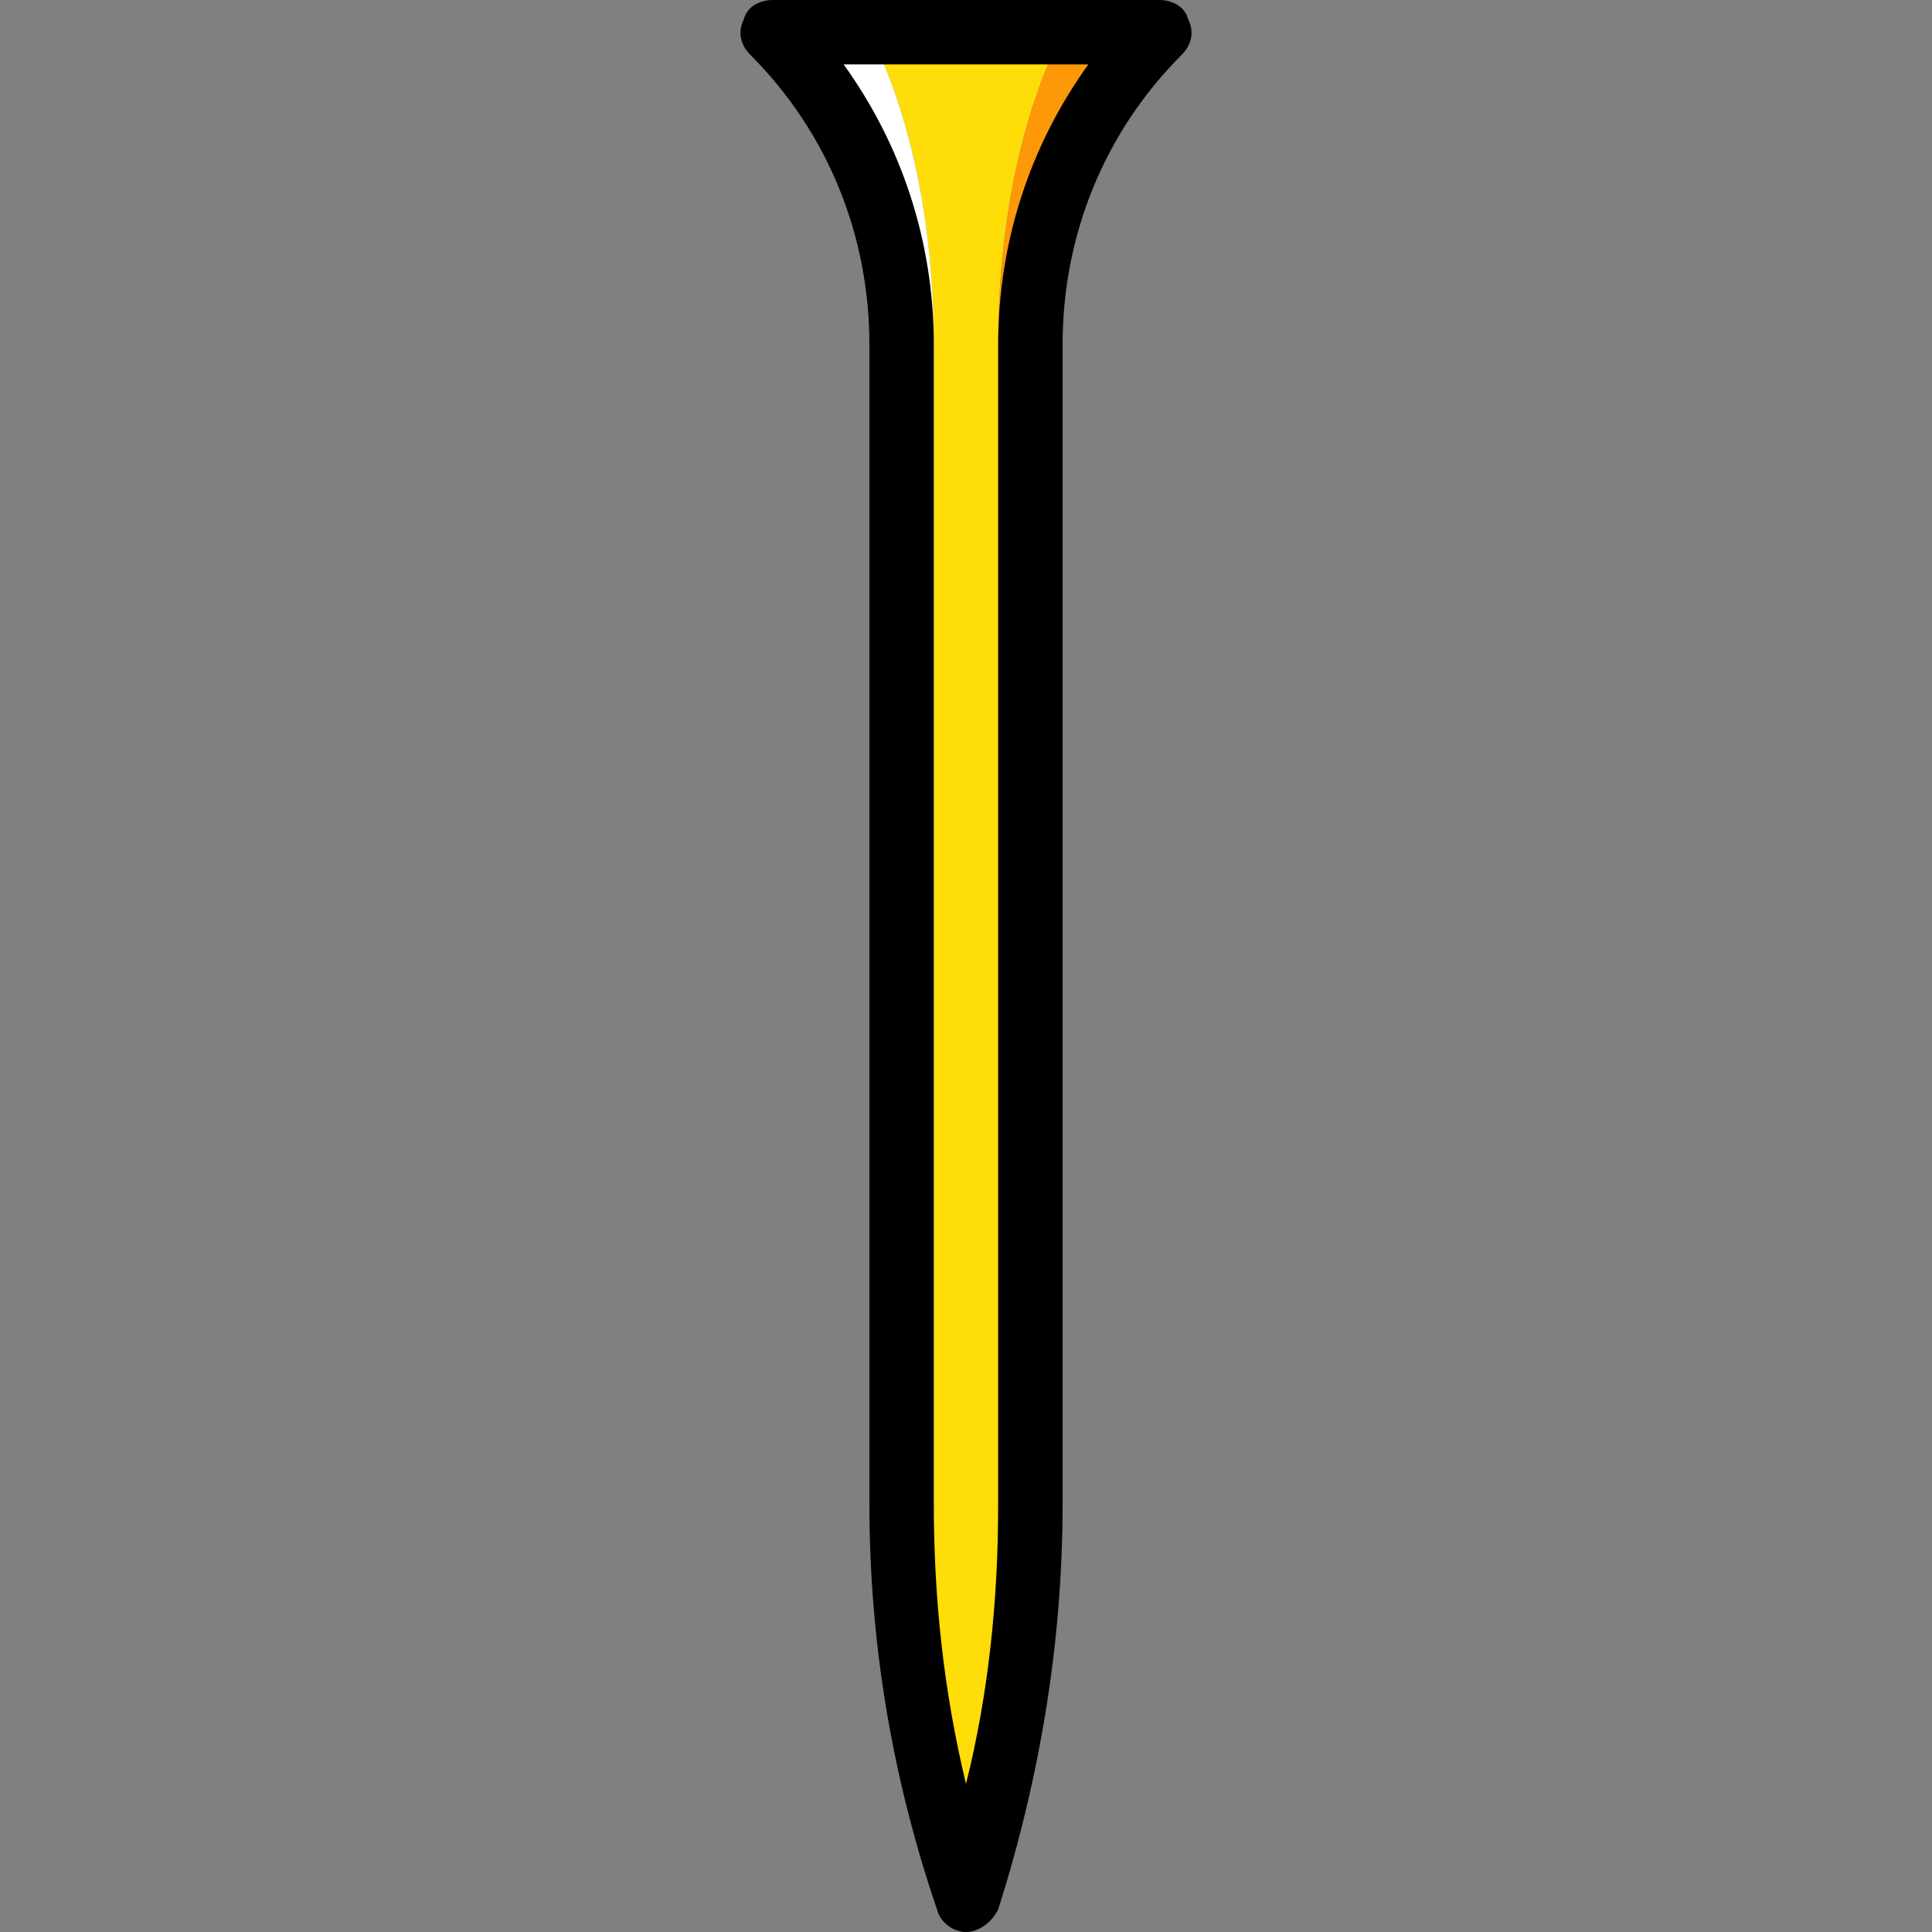
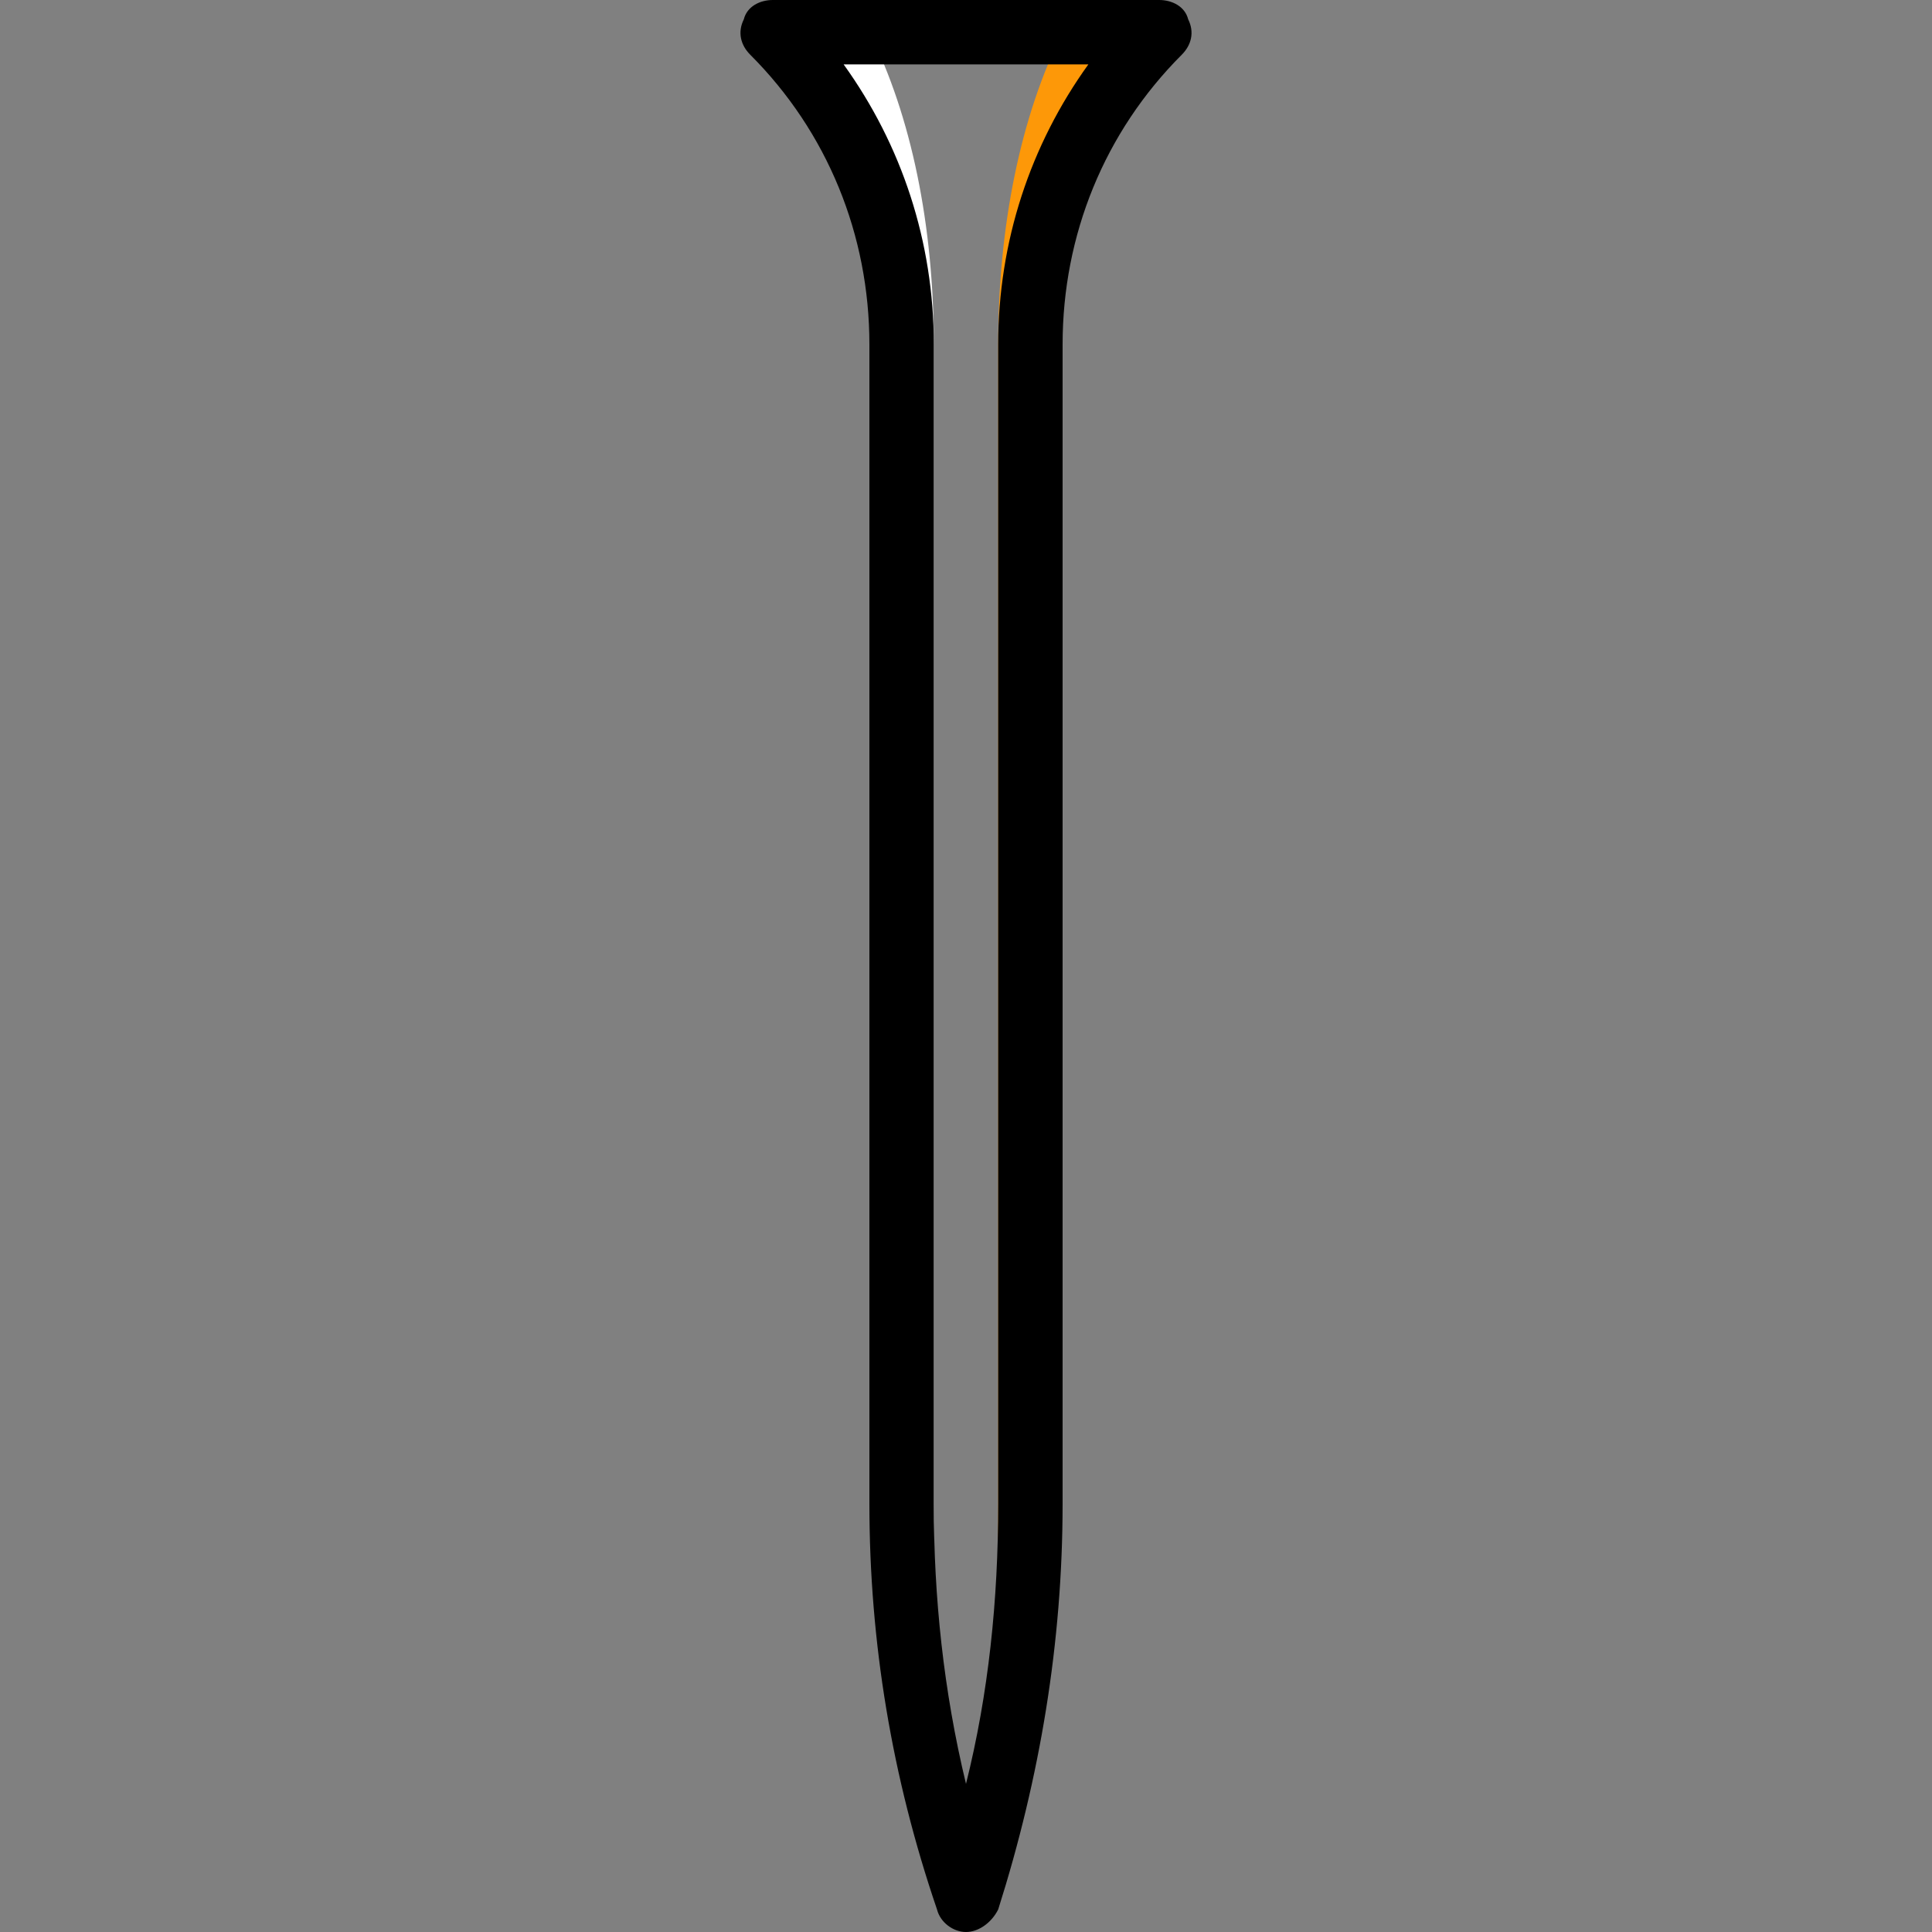
<svg xmlns="http://www.w3.org/2000/svg" version="1.1" id="Layer_1" x="0px" y="0px" viewBox="0 0 512 512" style="enable-background:new 0 0 512 512;" xml:space="preserve">
  <rect x="0" y="0" width="512" height="512" fill="#808080" stroke="none" />
  <g transform="translate(1 1)">
-     <path style="fill:#FFDD09;" d="M229.4,7.533L229.4,7.533c11.093,22.187,17.067,51.2,17.067,82.773v307.2   c0,35.84,3.413,70.827,8.533,104.96c5.973-34.133,8.533-69.12,8.533-104.96v-307.2c0-31.573,5.973-60.587,17.067-82.773H229.4z" />
    <path style="fill:#FFFFFF;" d="M246.467,90.307c0-31.573-5.973-60.587-17.067-82.773h-25.6   c22.187,22.187,34.133,51.2,34.133,82.773v307.2c0,35.84,5.973,70.827,17.067,104.96c-5.973-34.133-8.533-69.12-8.533-104.96   V90.307z" />
    <path style="fill:#FD9808;" d="M280.6,7.533c-11.093,22.187-17.067,51.2-17.067,82.773v307.2c0,35.84-2.56,70.827-8.533,104.96   c11.093-34.133,17.067-69.12,17.067-104.96v-307.2c0-31.573,12.8-60.587,34.133-82.773H280.6z" />
    <path d="M255,511c-3.413,0-6.827-2.56-7.68-5.973c-11.947-34.987-17.92-70.827-17.92-107.52v-307.2   c0-29.013-11.093-56.32-31.573-76.8c-2.56-2.56-3.413-5.973-1.707-9.387C196.973,0.707,200.387-1,203.8-1h102.4   c3.413,0,6.827,1.707,7.68,5.12c1.707,3.413,0.853,6.827-1.707,9.387c-20.48,20.48-31.573,47.787-31.573,76.8v307.2   c0,36.693-5.973,72.533-17.067,107.52C261.827,508.44,258.413,511,255,511z M222.573,16.067   C237.933,37.4,246.467,63,246.467,90.307v307.2c0,24.747,2.56,49.493,8.533,74.24c5.973-23.893,8.533-48.64,8.533-74.24v-307.2   c0-27.307,8.533-52.907,23.893-74.24H222.573z" />
  </g>
  <g>
</g>
  <g>
</g>
  <g>
</g>
  <g>
</g>
  <g>
</g>
  <g>
</g>
  <g>
</g>
  <g>
</g>
  <g>
</g>
  <g>
</g>
  <g>
</g>
  <g>
</g>
  <g>
</g>
  <g>
</g>
  <g>
</g>
</svg>